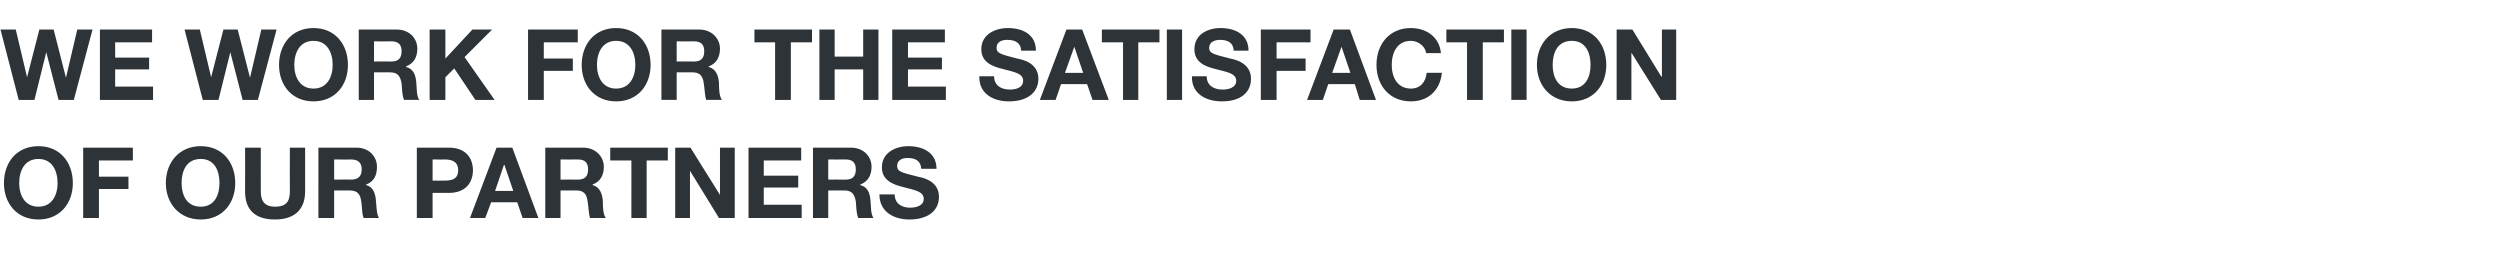
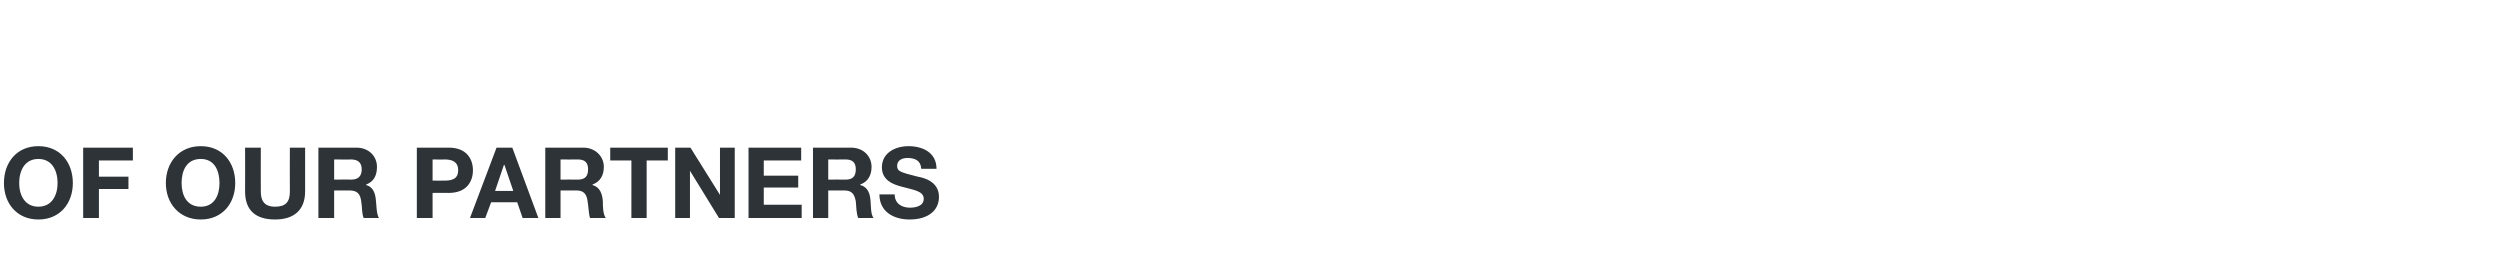
<svg xmlns="http://www.w3.org/2000/svg" version="1.1" width="508px" height="55.7px" viewBox="0 -6 508 55.7" style="top:-6px">
  <desc>WE WORK FOR THE SATISFACTION OF OUR PARTNERS</desc>
  <defs />
  <g id="Polygon13764">
    <path d="m7.8 36c2.8 0 3.9-2.4 3.9-4.8c0-2.5-1.1-4.9-3.9-4.9c-2.8 0-3.9 2.4-3.9 4.9C3.9 33.6 5 36 7.8 36zm0-12.3c4.4 0 7 3.3 7 7.5c0 4.1-2.6 7.4-7 7.4c-4.4 0-7-3.3-7-7.4c0-4.2 2.6-7.5 7-7.5zm9.1.3H27v2.6h-6.9v3.3h6v2.5h-6v5.9h-3.2V24zm23.9 12c2.8 0 3.8-2.4 3.8-4.8c0-2.5-1-4.9-3.8-4.9c-2.9 0-3.9 2.4-3.9 4.9c0 2.4 1 4.8 3.9 4.8zm0-12.3c4.4 0 7 3.3 7 7.5c0 4.1-2.6 7.4-7 7.4c-4.4 0-7.1-3.3-7.1-7.4c0-4.2 2.7-7.5 7.1-7.5zM62 32.9c0 3.8-2.3 5.7-6.1 5.7c-3.9 0-6.1-1.8-6.1-5.7c.03-.02 0-8.9 0-8.9h3.2s-.03 8.88 0 8.9c0 1.5.4 3.1 2.9 3.1c2.2 0 3-1 3-3.1c-.03-.02 0-8.9 0-8.9h3.1v8.9zm5.9-2.4s3.43-.04 3.4 0c1.4 0 2.2-.6 2.2-2.1c0-1.4-.8-2-2.2-2c.03.04-3.4 0-3.4 0v4.1zM64.7 24h7.7c2.6 0 4.2 1.8 4.2 3.9c0 1.7-.6 3-2.2 3.6v.1c1.5.4 1.9 1.8 2 3.3c.1.9.1 2.6.6 3.4h-3.1c-.4-.9-.3-2.3-.5-3.4c-.2-1.5-.8-2.2-2.4-2.2h-3.1v5.6h-3.2V24zm23.2 6.7s2.43.02 2.4 0c1.5 0 2.8-.3 2.8-2.1c0-1.8-1.3-2.2-2.8-2.2c.03.04-2.4 0-2.4 0v4.3zM84.7 24h6.5c3.6 0 4.9 2.3 4.9 4.6c0 2.3-1.3 4.6-4.9 4.6c-.01-.04-3.3 0-3.3 0v5.1h-3.2V24zm15.9 8.8h3.7l-1.8-5.3h-.1l-1.8 5.3zm.3-8.8h3.2l5.3 14.3h-3.2l-1.1-3.2h-5.3l-1.2 3.2h-3.1l5.4-14.3zm13 6.5s3.45-.04 3.5 0c1.4 0 2.1-.6 2.1-2.1c0-1.4-.7-2-2.1-2c-.05.04-3.5 0-3.5 0v4.1zm-3.1-6.5h7.7c2.5 0 4.2 1.8 4.2 3.9c0 1.7-.7 3-2.3 3.6v.1c1.5.4 2 1.8 2.1 3.3c0 .9 0 2.6.6 3.4h-3.2c-.3-.9-.3-2.3-.5-3.4c-.2-1.5-.8-2.2-2.3-2.2h-3.2v5.6h-3.1V24zm17.5 2.6H124V24h11.7v2.6h-4.3v11.7h-3.1V26.6zm8.9-2.6h3.1l6 9.6V24h3v14.3h-3.2l-5.9-9.6v9.6h-3V24zm14.9 0h10.7v2.6h-7.6v3.1h7v2.4h-7v3.5h7.7v2.7h-10.8V24zm16.2 6.5s3.48-.04 3.5 0c1.4 0 2.1-.6 2.1-2.1c0-1.4-.7-2-2.1-2c-.02.04-3.5 0-3.5 0v4.1zm-3.1-6.5h7.7c2.6 0 4.2 1.8 4.2 3.9c0 1.7-.7 3-2.3 3.6v.1c1.6.4 2 1.8 2.1 3.3c.1.9 0 2.6.6 3.4h-3.1c-.4-.9-.4-2.3-.5-3.4c-.3-1.5-.8-2.2-2.4-2.2h-3.2v5.6h-3.1V24zm16.6 9.5c0 1.9 1.5 2.7 3.1 2.7c1.1 0 2.8-.3 2.8-1.8c0-1.6-2.1-1.8-4.2-2.4c-2.1-.5-4.3-1.4-4.3-4c0-3 2.8-4.3 5.4-4.3c2.9 0 5.7 1.3 5.7 4.6h-3.1c-.1-1.7-1.3-2.2-2.8-2.2c-1 0-2.1.4-2.1 1.6c0 1.1.6 1.3 4.2 2.2c1.1.2 4.3.9 4.3 4.1c0 2.7-2.1 4.6-6 4.6c-3.1 0-6.1-1.5-6.1-5.1h3.1z" stroke="none" fill="#2d3337" />
  </g>
  <g id="Polygon13763">
-     <path d="m15 14.3h-3.1L9.4 4.6L7 14.3H3.8L.1 0h3.1l2.3 9.7L8 0h2.9l2.5 9.8L15.7 0h3.1L15 14.3zM20.3 0h10.6v2.6h-7.5v3.1h6.9v2.4h-6.9v3.5h7.7v2.7H20.3V0zm32.1 14.3h-3.1l-2.5-9.7l-2.4 9.7h-3.2L37.5 0h3.1l2.3 9.7L45.4 0h2.9l2.5 9.8L53.1 0h3.1l-3.8 14.3zM63.7 12c2.8 0 3.9-2.4 3.9-4.8c0-2.5-1.1-4.9-3.9-4.9c-2.8 0-3.9 2.4-3.9 4.9c0 2.4 1.1 4.8 3.9 4.8zm0-12.3c4.4 0 7 3.3 7 7.5c0 4.1-2.6 7.4-7 7.4c-4.4 0-7-3.3-7-7.4c0-4.2 2.6-7.5 7-7.5zM76 6.5s3.47-.04 3.5 0c1.4 0 2.1-.6 2.1-2.1c0-1.4-.7-2-2.1-2c-.03.04-3.5 0-3.5 0v4.1zM72.9 0h7.7c2.6 0 4.2 1.8 4.2 3.9c0 1.7-.7 3-2.3 3.6v.1c1.6.4 2 1.8 2.1 3.3c.1.9 0 2.6.6 3.4h-3.1c-.4-.9-.4-2.3-.5-3.4c-.3-1.5-.8-2.2-2.4-2.2H76v5.6h-3.1V0zm14.4 0h3.2v5.9L96 0h4l-5.6 5.6l6.1 8.7h-3.9l-4.3-6.4l-1.8 1.8v4.6h-3.2V0zm20 0h10.1v2.6h-6.9v3.3h5.9v2.5h-5.9v5.9h-3.2V0zm17.9 12c2.8 0 3.9-2.4 3.9-4.8c0-2.5-1.1-4.9-3.9-4.9c-2.8 0-3.9 2.4-3.9 4.9c0 2.4 1.1 4.8 3.9 4.8zm0-12.3c4.4 0 7 3.3 7 7.5c0 4.1-2.6 7.4-7 7.4c-4.4 0-7-3.3-7-7.4c0-4.2 2.6-7.5 7-7.5zm12.3 6.8s3.46-.04 3.5 0c1.4 0 2.1-.6 2.1-2.1c0-1.4-.7-2-2.1-2c-.04.04-3.5 0-3.5 0v4.1zM134.4 0h7.7c2.5 0 4.2 1.8 4.2 3.9c0 1.7-.7 3-2.3 3.6v.1c1.5.4 2 1.8 2.1 3.3c0 .9 0 2.6.6 3.4h-3.2c-.3-.9-.3-2.3-.5-3.4c-.2-1.5-.8-2.2-2.3-2.2h-3.2v5.6h-3.1V0zm23.1 2.6h-4.2V0H165v2.6h-4.3v11.7h-3.2V2.6zm9-2.6h3.1v5.5h5.8V0h3.1v14.3h-3.1V8.1h-5.8v6.2h-3.1V0zm14.8 0H192v2.6h-7.5v3.1h6.9v2.4h-6.9v3.5h7.7v2.7h-10.9V0zM202 9.5c0 1.9 1.5 2.7 3.2 2.7c1.1 0 2.7-.3 2.7-1.8c0-1.6-2.1-1.8-4.2-2.4c-2.1-.5-4.3-1.4-4.3-4c0-3 2.8-4.3 5.4-4.3c3 0 5.7 1.3 5.7 4.6h-3c-.1-1.7-1.3-2.2-2.9-2.2c-1 0-2.1.4-2.1 1.6c0 1.1.7 1.3 4.2 2.2c1.1.2 4.3.9 4.3 4.1c0 2.7-2.1 4.6-6 4.6c-3.1 0-6.1-1.5-6-5.1h3zm14.4-.7h3.7l-1.8-5.3l-1.9 5.3zm.3-8.8h3.2l5.4 14.3H222l-1.1-3.2h-5.3l-1.1 3.2h-3.2L216.7 0zm11.5 2.6h-4.3V0h11.7v2.6h-4.3v11.7h-3.1V2.6zm8.9-2.6h3.1v14.3h-3.1V0zm8.1 9.5c0 1.9 1.5 2.7 3.2 2.7c1.1 0 2.8-.3 2.8-1.8c0-1.6-2.2-1.8-4.3-2.4c-2.1-.5-4.2-1.4-4.2-4c0-3 2.7-4.3 5.3-4.3c3 0 5.7 1.3 5.7 4.6h-3c-.1-1.7-1.3-2.2-2.8-2.2c-1 0-2.2.4-2.2 1.6c0 1.1.7 1.3 4.3 2.2c1 .2 4.2.9 4.2 4.1c0 2.7-2 4.6-5.9 4.6c-3.2 0-6.2-1.5-6.1-5.1h3zm11-9.5h10.1v2.6h-6.9v3.3h5.9v2.5h-5.9v5.9h-3.2V0zm14.5 8.8h3.7l-1.8-5.3l-1.9 5.3zM271 0h3.3l5.3 14.3h-3.3l-1-3.2h-5.4l-1.1 3.2h-3.2L271 0zm18.8 4.8c-.2-1.4-1.6-2.5-3.1-2.5c-2.8 0-3.9 2.4-3.9 4.9c0 2.4 1.1 4.8 3.9 4.8c1.9 0 3-1.3 3.2-3.2h3.1c-.4 3.6-2.8 5.8-6.3 5.8c-4.4 0-7-3.3-7-7.4c0-4.2 2.6-7.5 7-7.5c3.1 0 5.8 1.8 6.1 5.1h-3zm8.3-2.2h-4.2V0h11.7v2.6h-4.3v11.7h-3.2V2.6zm9-2.6h3.1v14.3h-3.1V0zm12.3 12c2.8 0 3.8-2.4 3.8-4.8c0-2.5-1-4.9-3.8-4.9c-2.9 0-3.9 2.4-3.9 4.9c0 2.4 1 4.8 3.9 4.8zm0-12.3c4.4 0 7 3.3 7 7.5c0 4.1-2.6 7.4-7 7.4c-4.4 0-7.1-3.3-7.1-7.4c0-4.2 2.7-7.5 7.1-7.5zm9.1.3h3.2l5.9 9.6h.1V0h2.9v14.3h-3.1l-6-9.6v9.6h-3V0z" stroke="none" fill="#2d3337" />
-   </g>
+     </g>
</svg>